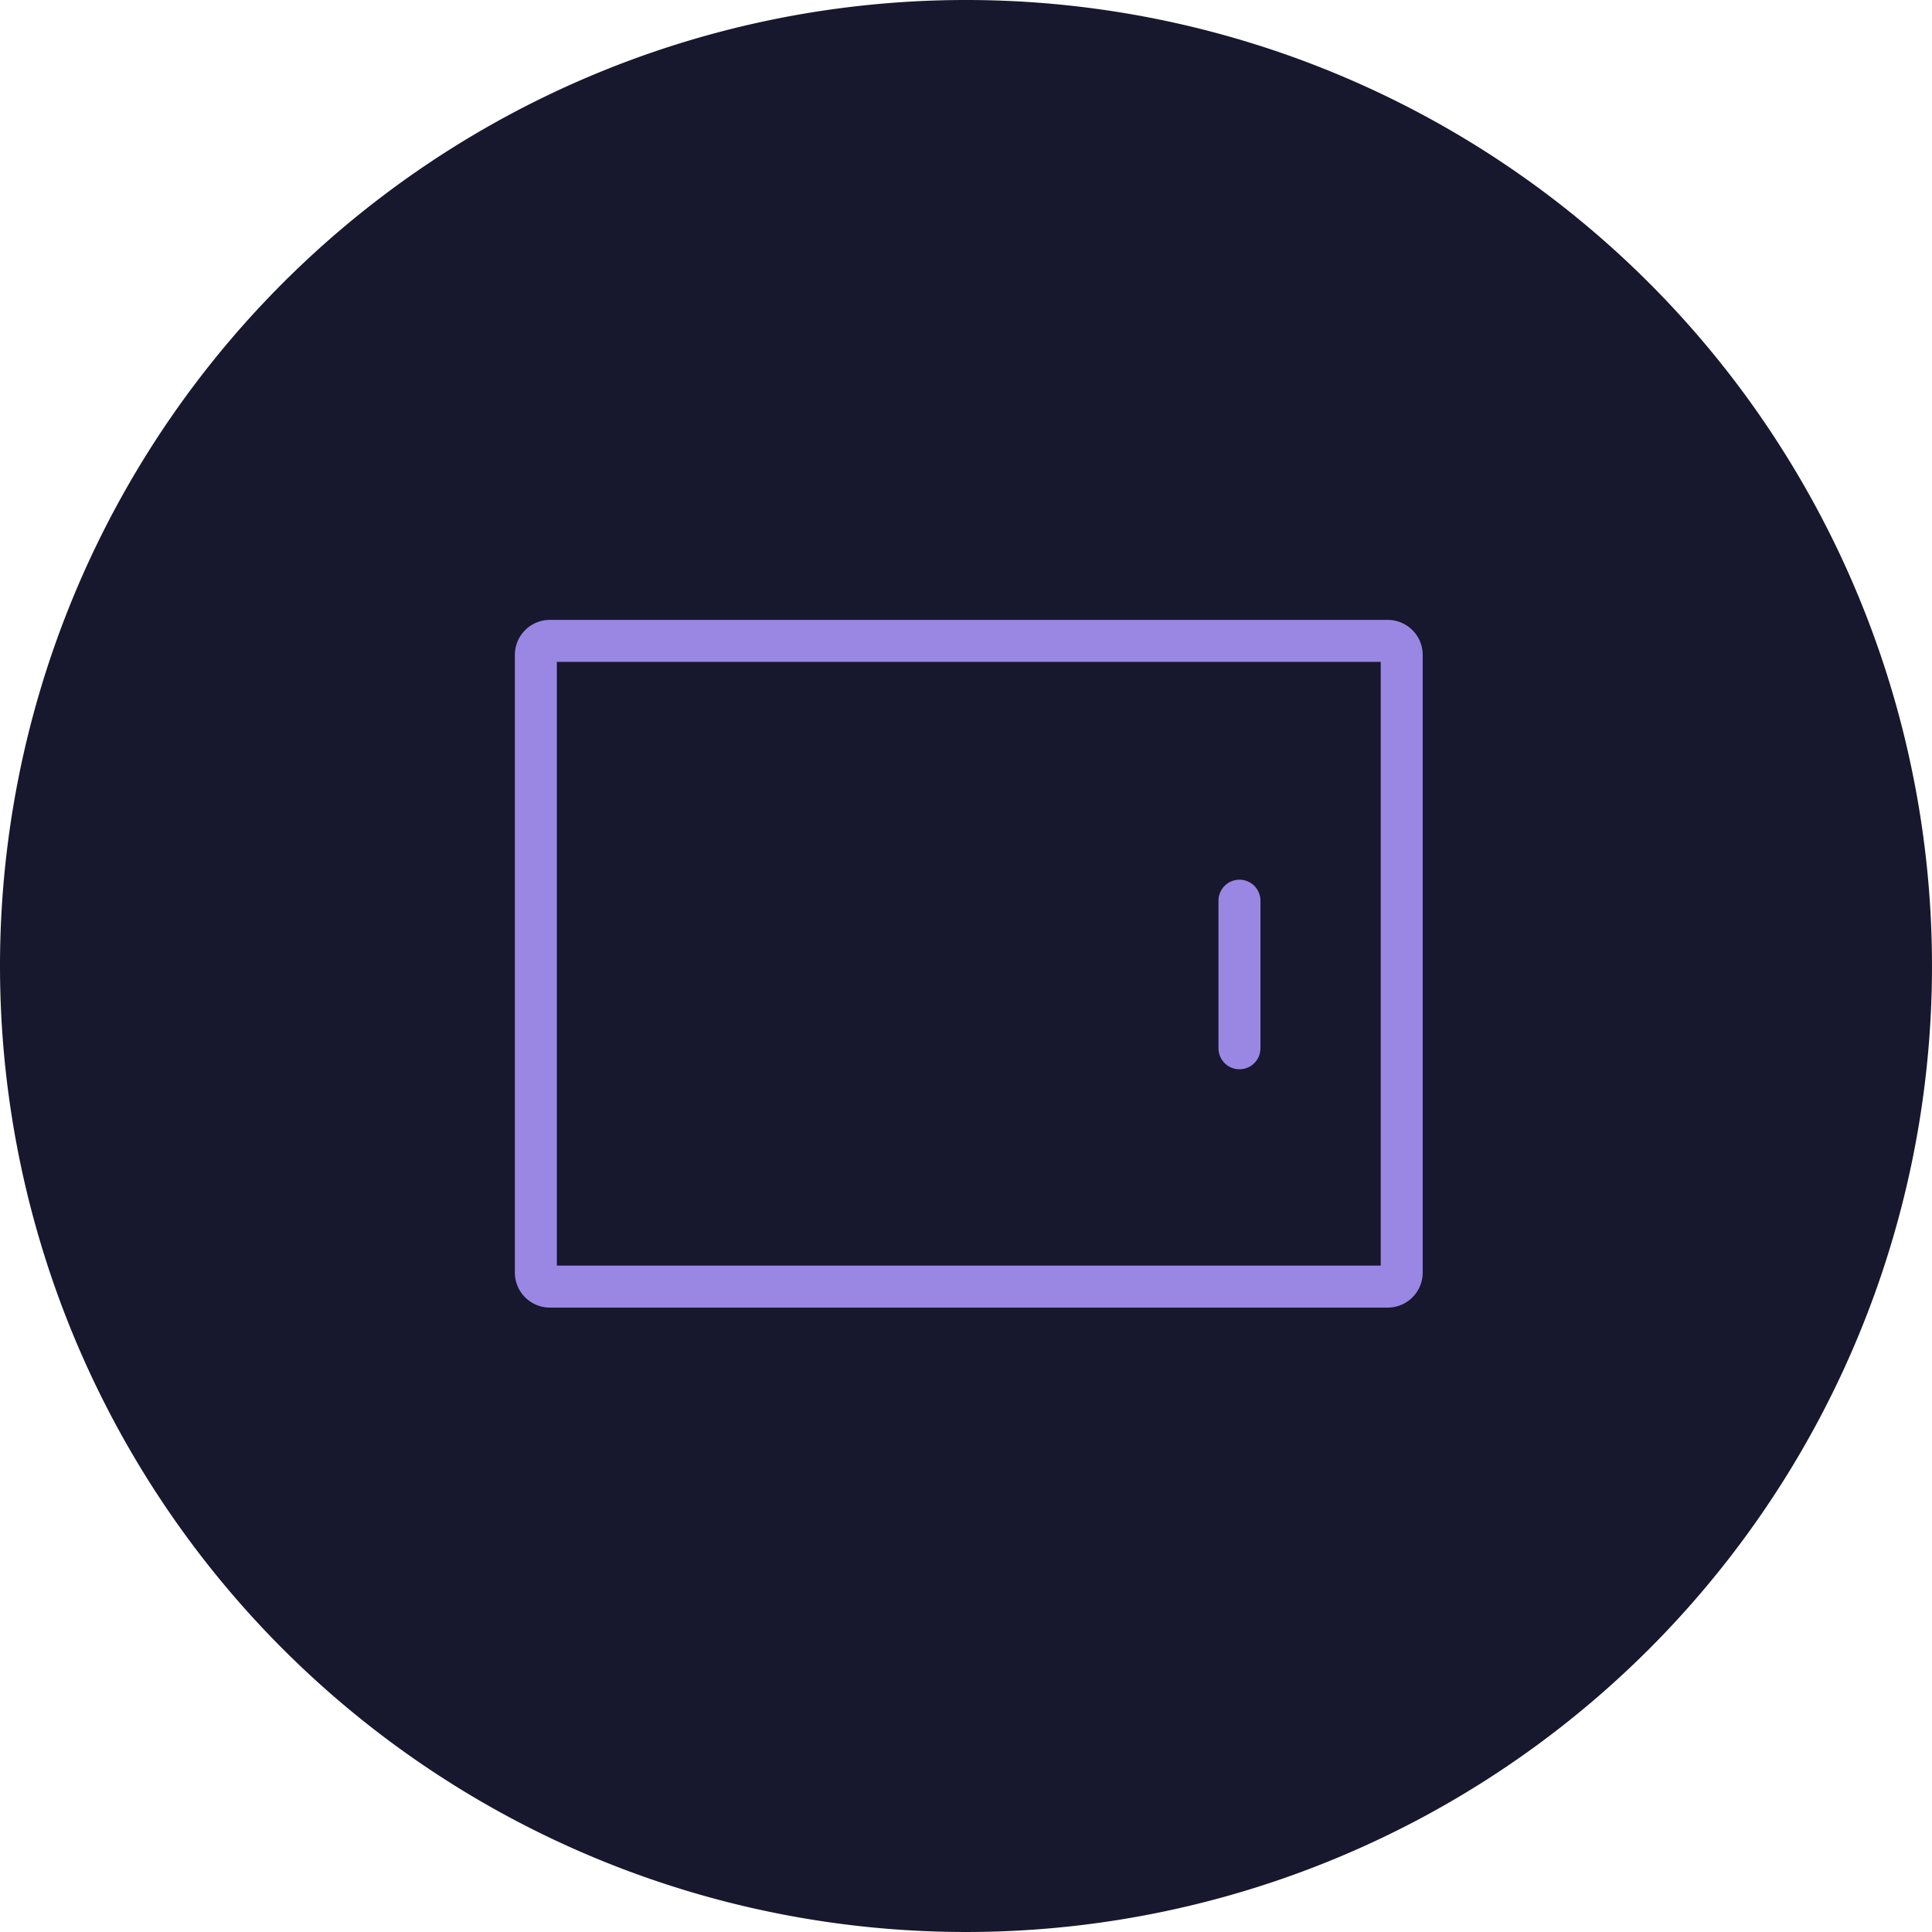
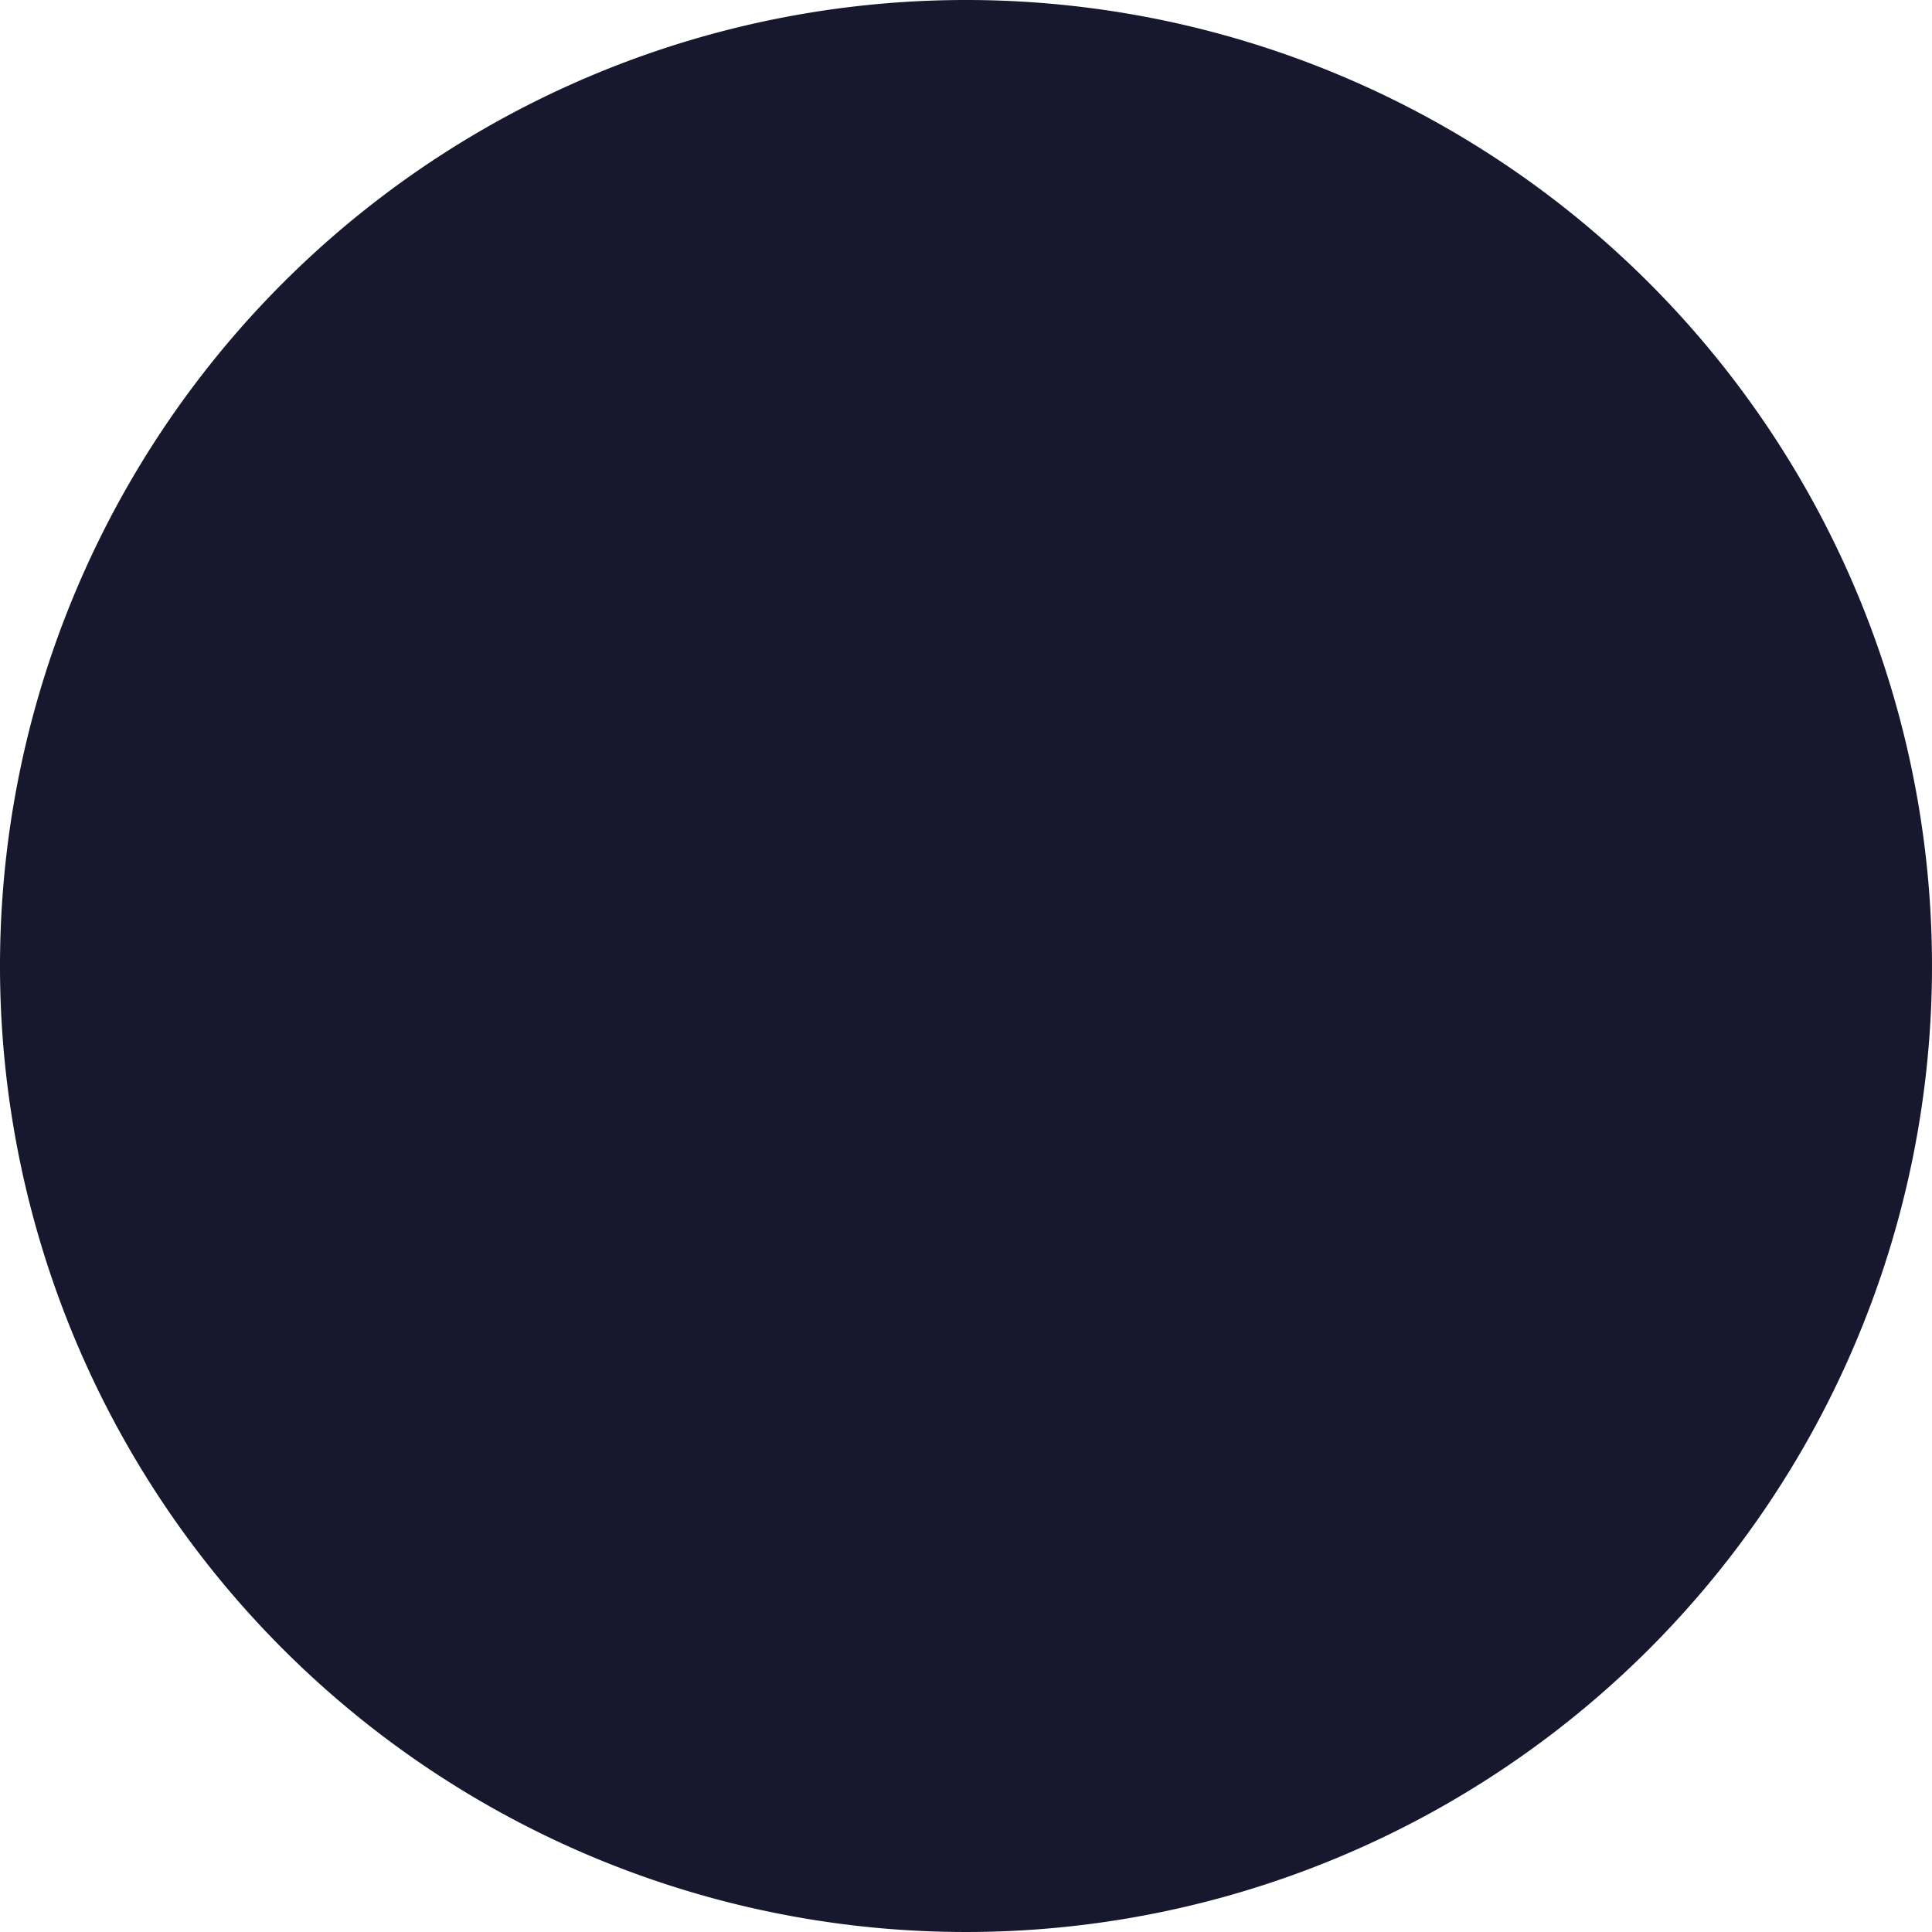
<svg xmlns="http://www.w3.org/2000/svg" width="92" height="92" viewBox="0 0 92 92">
  <defs>
    <clipPath id="clip-path">
-       <rect id="Rectangle_66032" data-name="Rectangle 66032" width="44.267" height="33.785" fill="none" stroke="#707070" stroke-width="2" />
-     </clipPath>
+       </clipPath>
  </defs>
  <g id="Group_125045" data-name="Group 125045" transform="translate(-1449 -4850.5)">
    <path id="Path_57099" data-name="Path 57099" d="M46,0A46,46,0,1,1,0,46,46,46,0,0,1,46,0" transform="translate(1449 4850.5)" fill="#17172e" />
    <g id="Group_124949" data-name="Group 124949" transform="translate(1473 4879.5)">
      <g id="Group_124948" data-name="Group 124948" transform="translate(0 0)" clip-path="url(#clip-path)">
-         <path id="Rectangle_66031" data-name="Rectangle 66031" d="M.669,0H40.563a.668.668,0,0,1,.668.668V30.081a.668.668,0,0,1-.668.668H.669A.669.669,0,0,1,0,30.08V.669A.669.669,0,0,1,.669,0Z" transform="translate(1.517 1.518)" fill="none" stroke="#9987e3" stroke-linecap="round" stroke-linejoin="round" stroke-width="2" />
        <line id="Line_627" data-name="Line 627" y2="7.028" transform="translate(35.022 13.89)" fill="none" stroke="#9987e3" stroke-linecap="round" stroke-linejoin="round" stroke-width="2" />
      </g>
    </g>
  </g>
</svg>